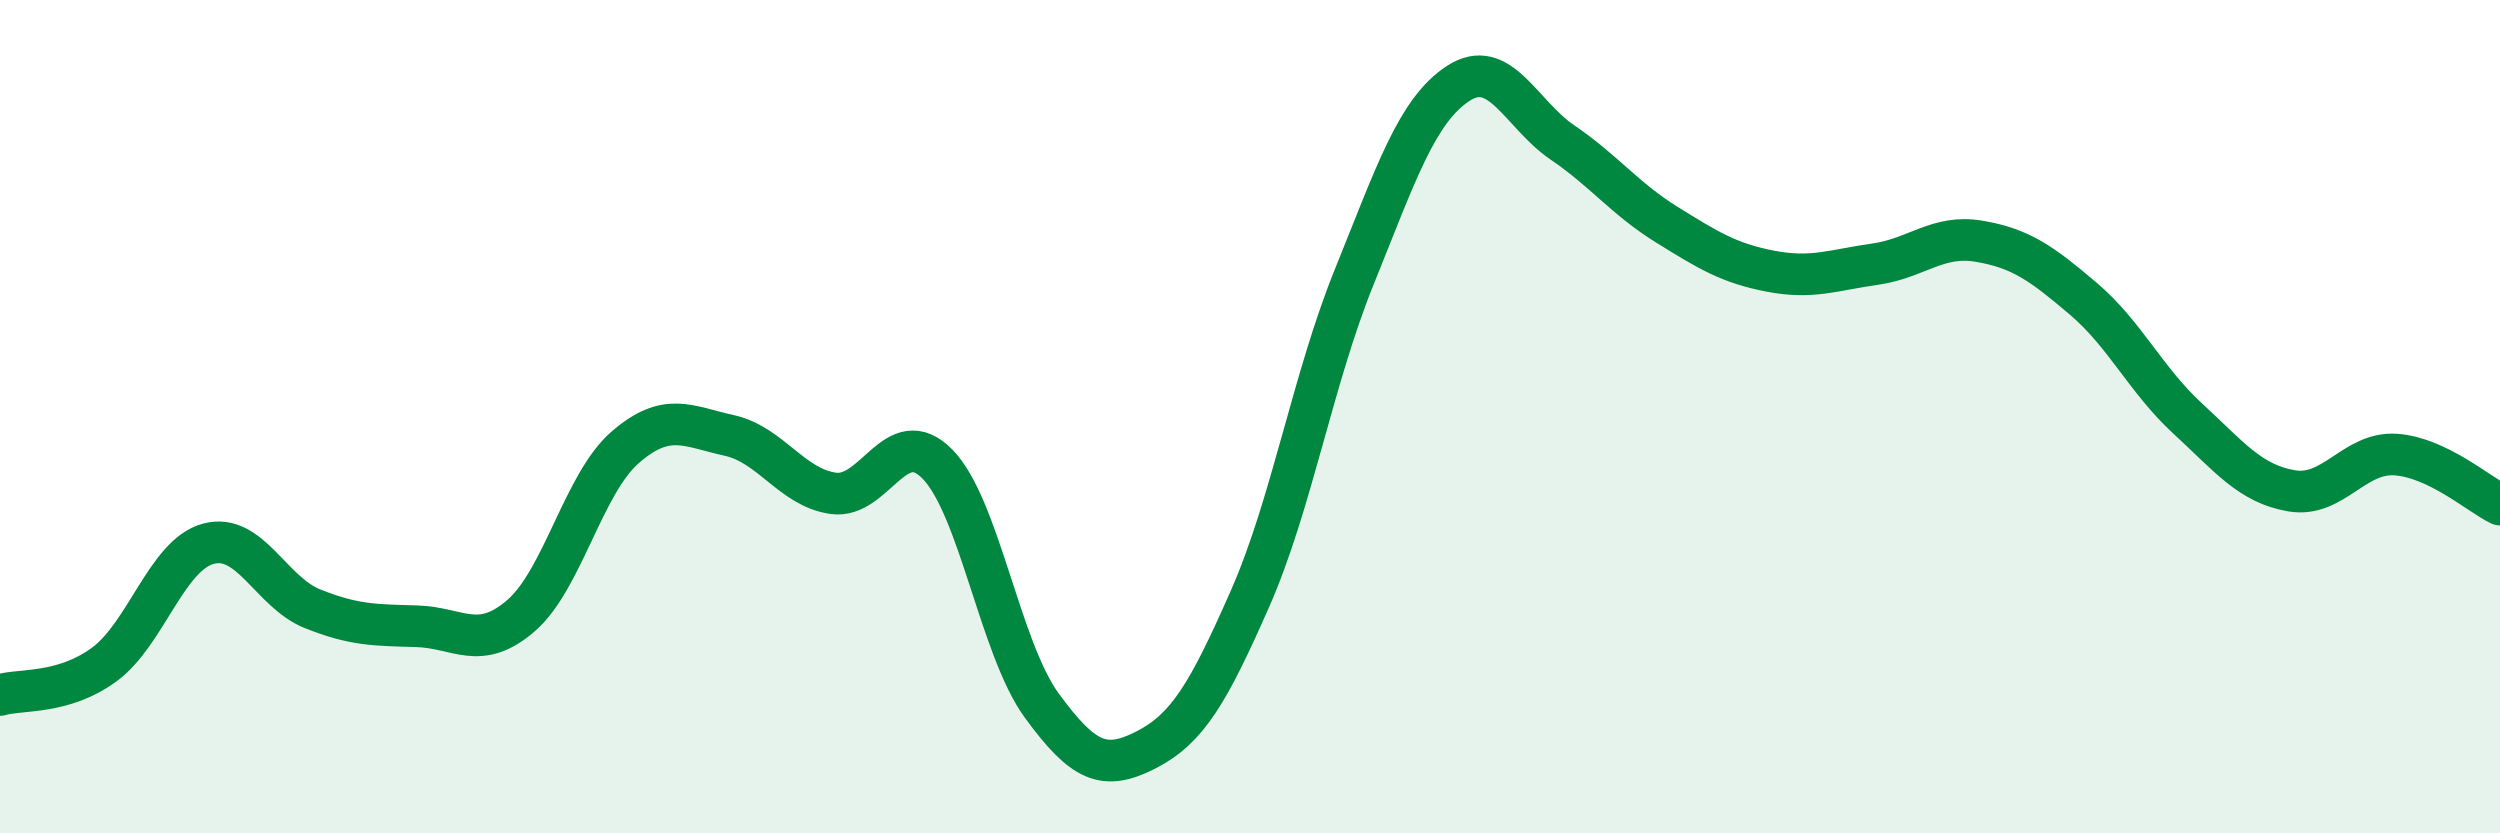
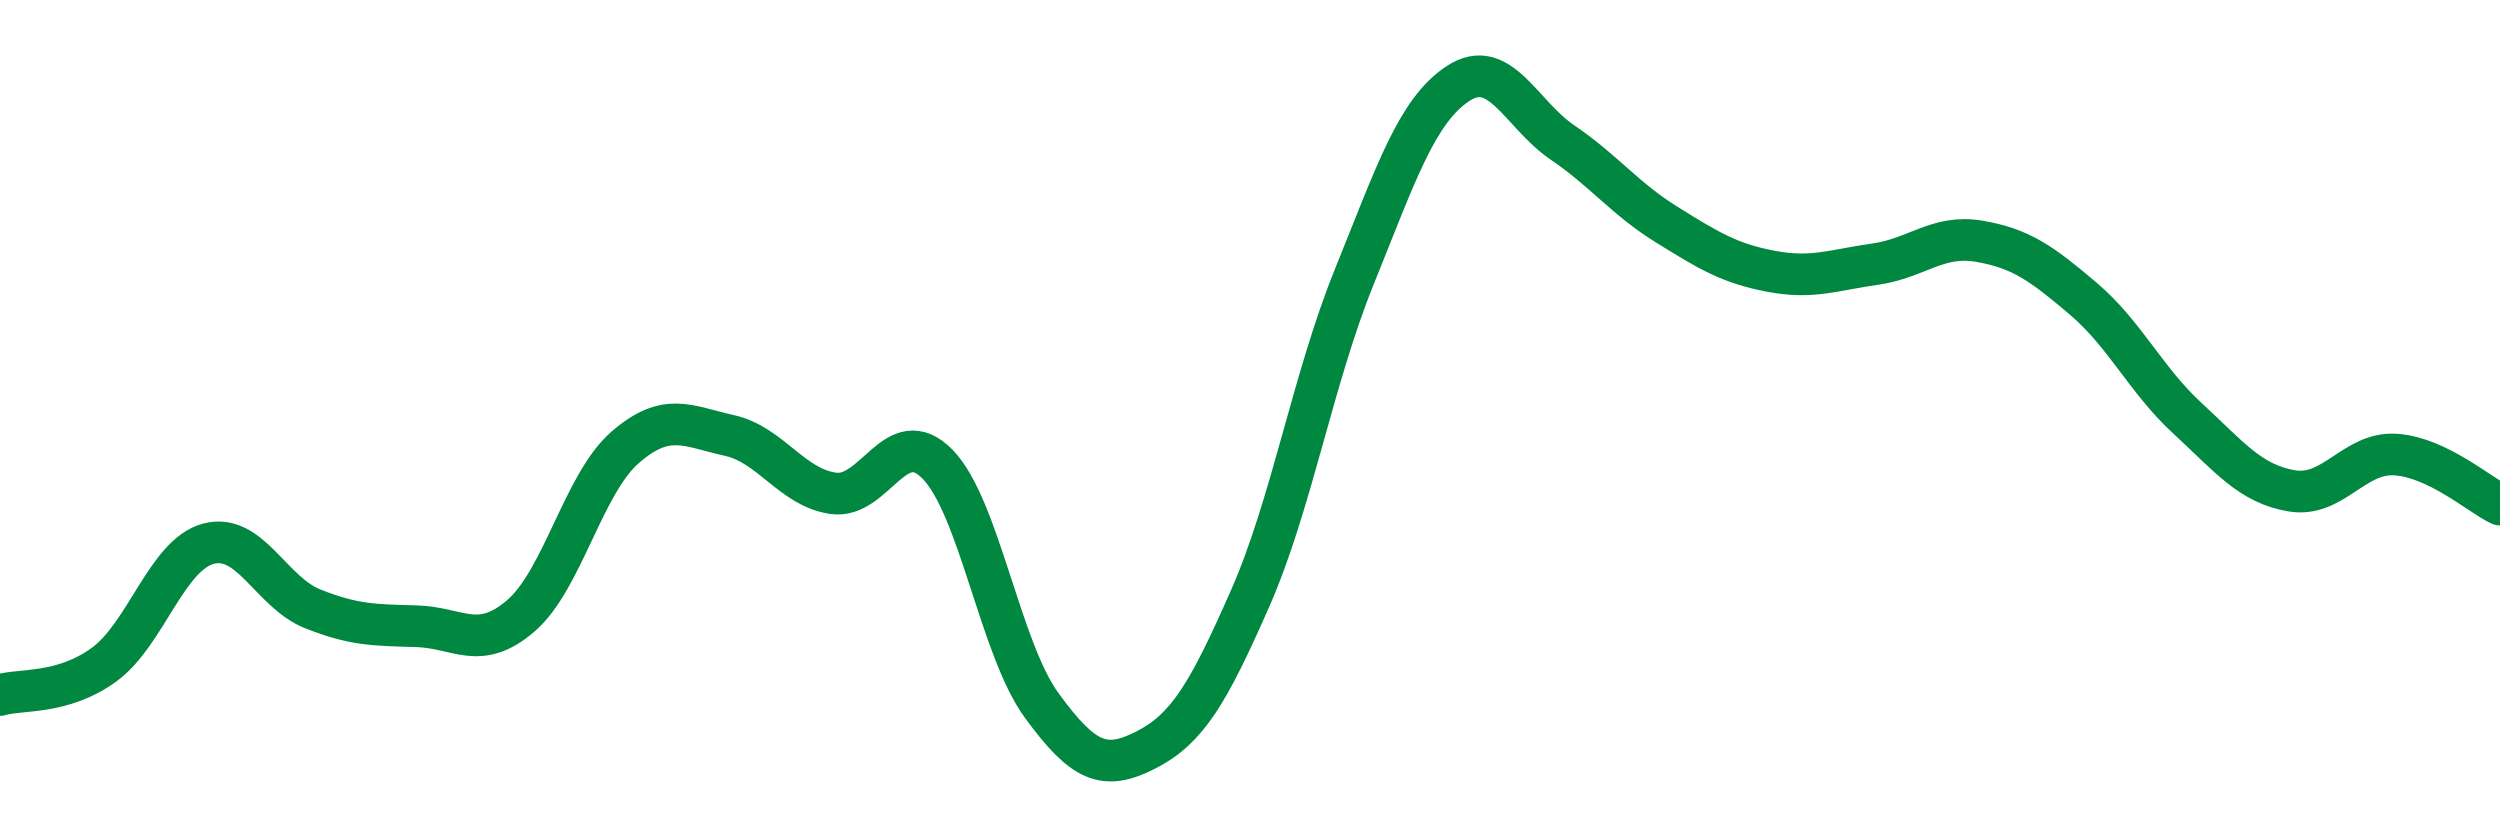
<svg xmlns="http://www.w3.org/2000/svg" width="60" height="20" viewBox="0 0 60 20">
-   <path d="M 0,16.68 C 0.5,16.53 1.5,16.68 2.5,15.95 C 3.5,15.22 4,13.32 5,13.05 C 6,12.78 6.5,14.21 7.5,14.61 C 8.5,15.01 9,15 10,15.03 C 11,15.06 11.5,15.64 12.5,14.78 C 13.5,13.92 14,11.61 15,10.74 C 16,9.87 16.5,10.23 17.5,10.45 C 18.5,10.67 19,11.7 20,11.84 C 21,11.98 21.5,10.12 22.5,11.14 C 23.5,12.16 24,15.56 25,16.93 C 26,18.3 26.5,18.51 27.5,18 C 28.5,17.49 29,16.64 30,14.37 C 31,12.1 31.5,9.12 32.5,6.65 C 33.5,4.18 34,2.65 35,2 C 36,1.35 36.5,2.74 37.5,3.42 C 38.5,4.1 39,4.77 40,5.39 C 41,6.01 41.5,6.32 42.5,6.51 C 43.5,6.7 44,6.48 45,6.34 C 46,6.2 46.5,5.62 47.5,5.79 C 48.5,5.96 49,6.32 50,7.17 C 51,8.02 51.5,9.12 52.5,10.04 C 53.5,10.96 54,11.61 55,11.78 C 56,11.95 56.5,10.84 57.5,10.91 C 58.5,10.98 59.5,11.87 60,12.11L60 20L0 20Z" fill="#008740" opacity="0.1" stroke-linecap="round" stroke-linejoin="round" />
  <path d="M 0,16.68 C 0.5,16.53 1.5,16.68 2.5,15.95 C 3.5,15.22 4,13.32 5,13.05 C 6,12.78 6.5,14.21 7.5,14.61 C 8.5,15.01 9,15 10,15.03 C 11,15.06 11.5,15.64 12.5,14.78 C 13.5,13.92 14,11.61 15,10.74 C 16,9.87 16.5,10.23 17.5,10.45 C 18.5,10.67 19,11.7 20,11.84 C 21,11.98 21.5,10.12 22.5,11.14 C 23.5,12.16 24,15.56 25,16.93 C 26,18.3 26.5,18.51 27.5,18 C 28.5,17.49 29,16.64 30,14.37 C 31,12.1 31.5,9.12 32.5,6.65 C 33.5,4.18 34,2.65 35,2 C 36,1.35 36.5,2.74 37.5,3.42 C 38.5,4.1 39,4.77 40,5.39 C 41,6.01 41.5,6.32 42.5,6.51 C 43.5,6.7 44,6.48 45,6.34 C 46,6.2 46.5,5.62 47.5,5.79 C 48.5,5.96 49,6.32 50,7.17 C 51,8.02 51.5,9.12 52.5,10.04 C 53.5,10.96 54,11.61 55,11.78 C 56,11.95 56.5,10.84 57.5,10.91 C 58.5,10.98 59.5,11.87 60,12.11" stroke="#008740" stroke-width="1" fill="none" stroke-linecap="round" stroke-linejoin="round" />
</svg>